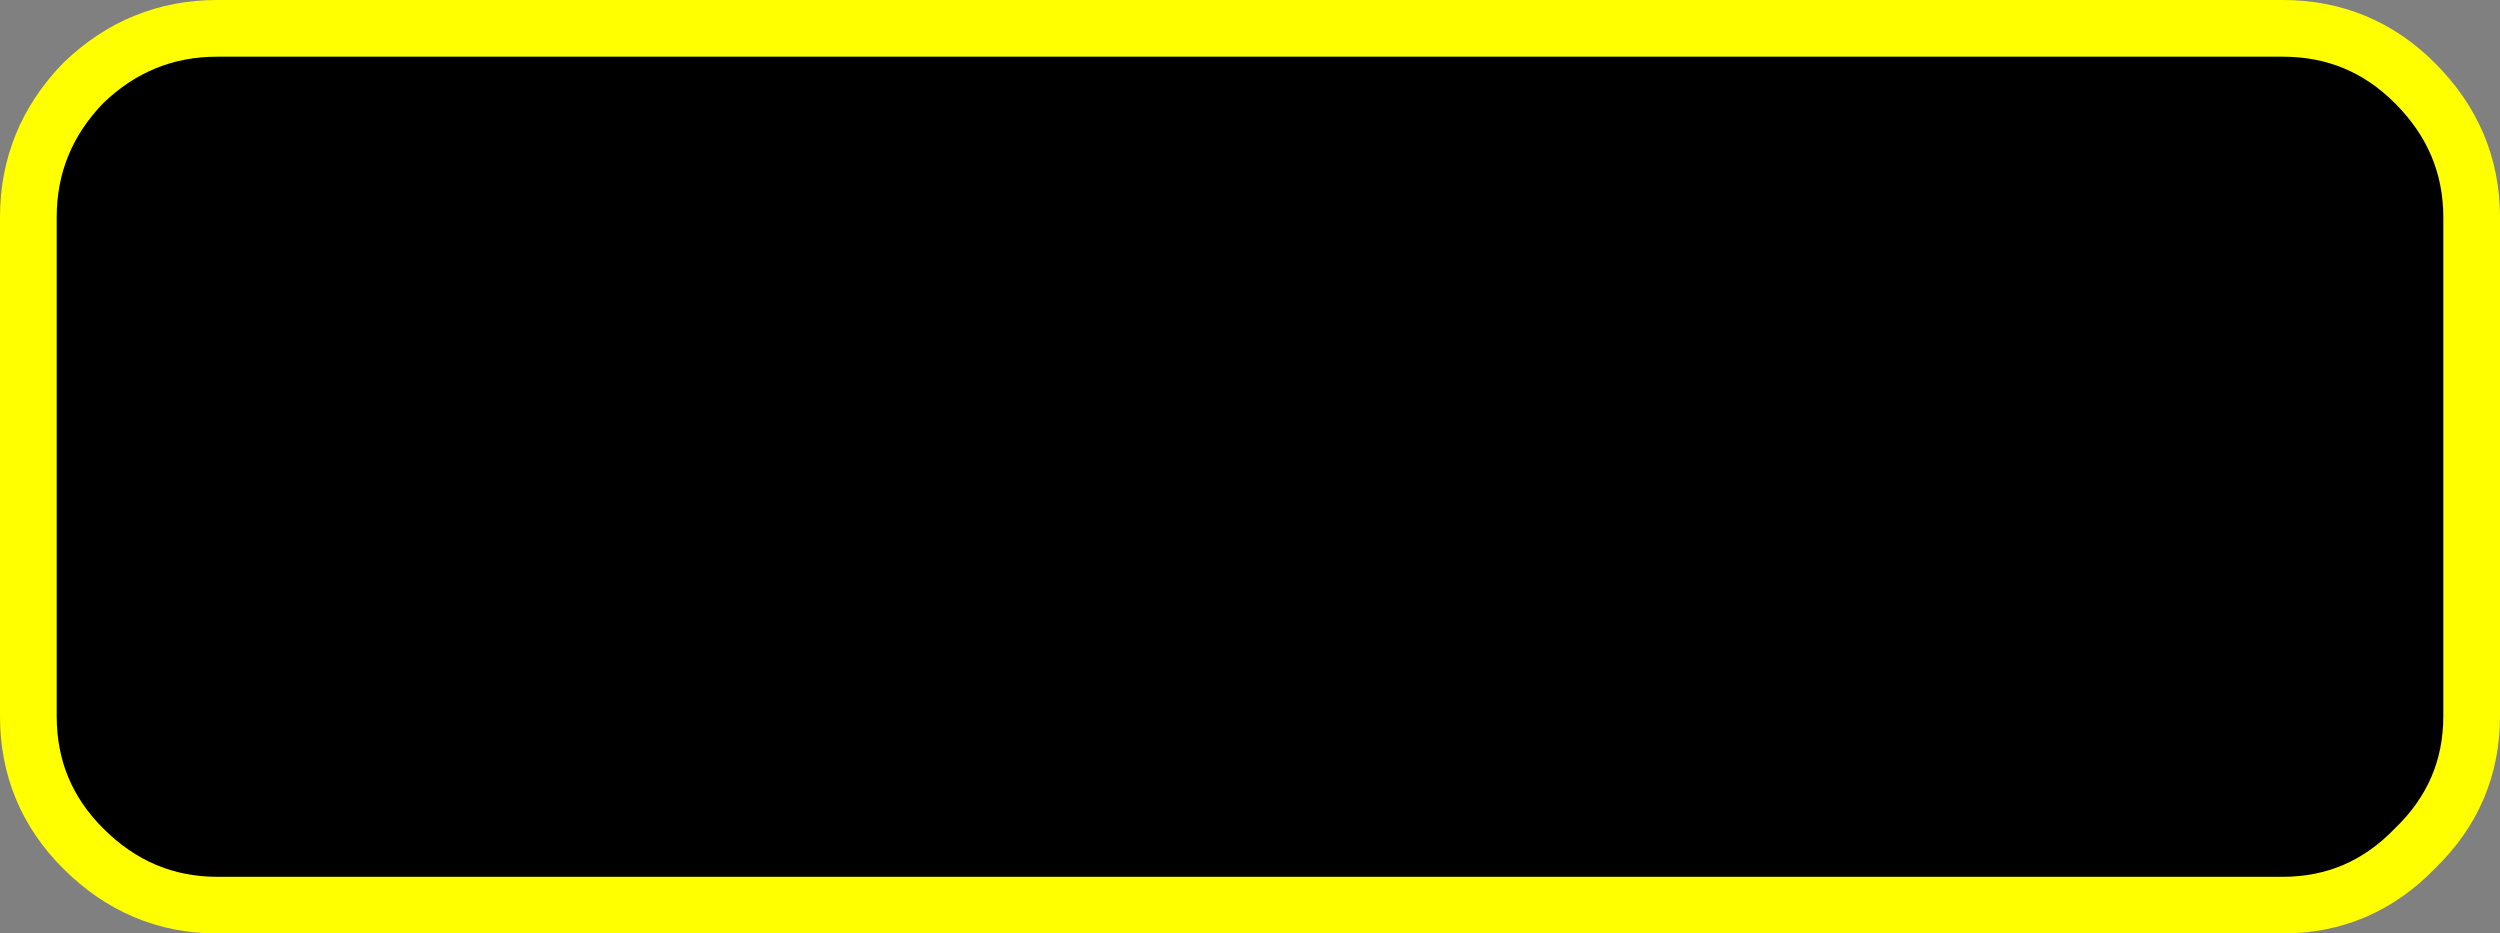
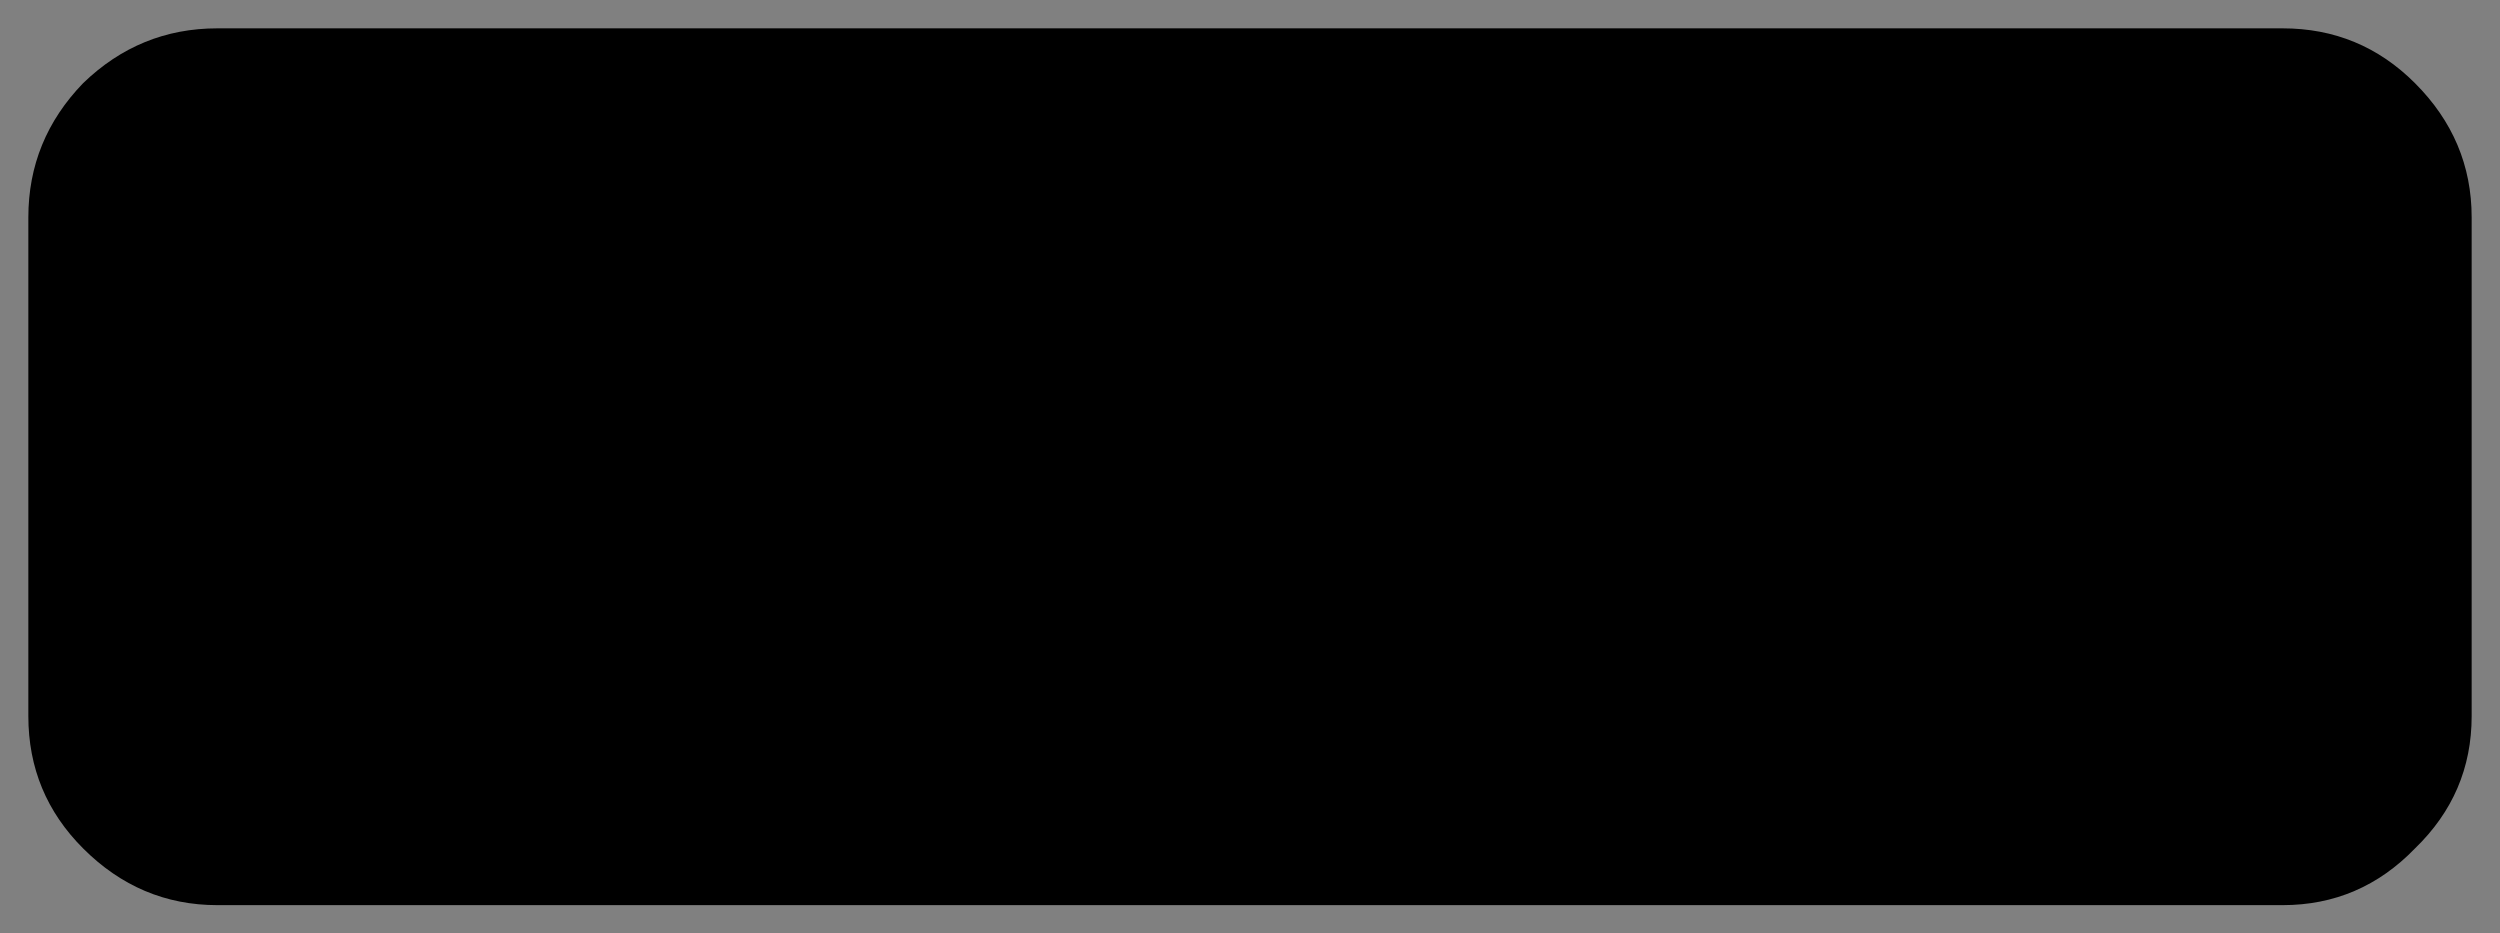
<svg xmlns="http://www.w3.org/2000/svg" height="24.7px" width="66.15px">
  <rect width="100%" height="100%" fill="#808080" stroke="none" />
  <g transform="matrix(1.0, 0.0, 0.0, 1.0, 1.9, 3.25)">
    <path d="M0.3 -1.05 Q1.8 -2.5 3.85 -2.5 L58.5 -2.5 Q60.55 -2.5 62.0 -1.05 63.5 0.45 63.5 2.5 L63.5 15.7 Q63.5 17.75 62.0 19.2 60.55 20.7 58.5 20.7 L3.85 20.7 Q1.8 20.7 0.3 19.2 -1.15 17.75 -1.15 15.7 L-1.15 2.5 Q-1.15 0.45 0.3 -1.05" fill="#000000" fill-rule="evenodd" stroke="none" />
-     <path d="M0.3 -1.05 Q-1.15 0.45 -1.15 2.5 L-1.15 15.7 Q-1.15 17.75 0.3 19.2 1.8 20.7 3.85 20.7 L58.5 20.7 Q60.55 20.7 62.0 19.2 63.5 17.75 63.5 15.7 L63.5 2.5 Q63.5 0.45 62.0 -1.05 60.55 -2.5 58.5 -2.5 L3.85 -2.5 Q1.8 -2.5 0.3 -1.05 Z" fill="none" stroke="#ffff00" stroke-linecap="round" stroke-linejoin="round" stroke-width="1.5" />
  </g>
</svg>